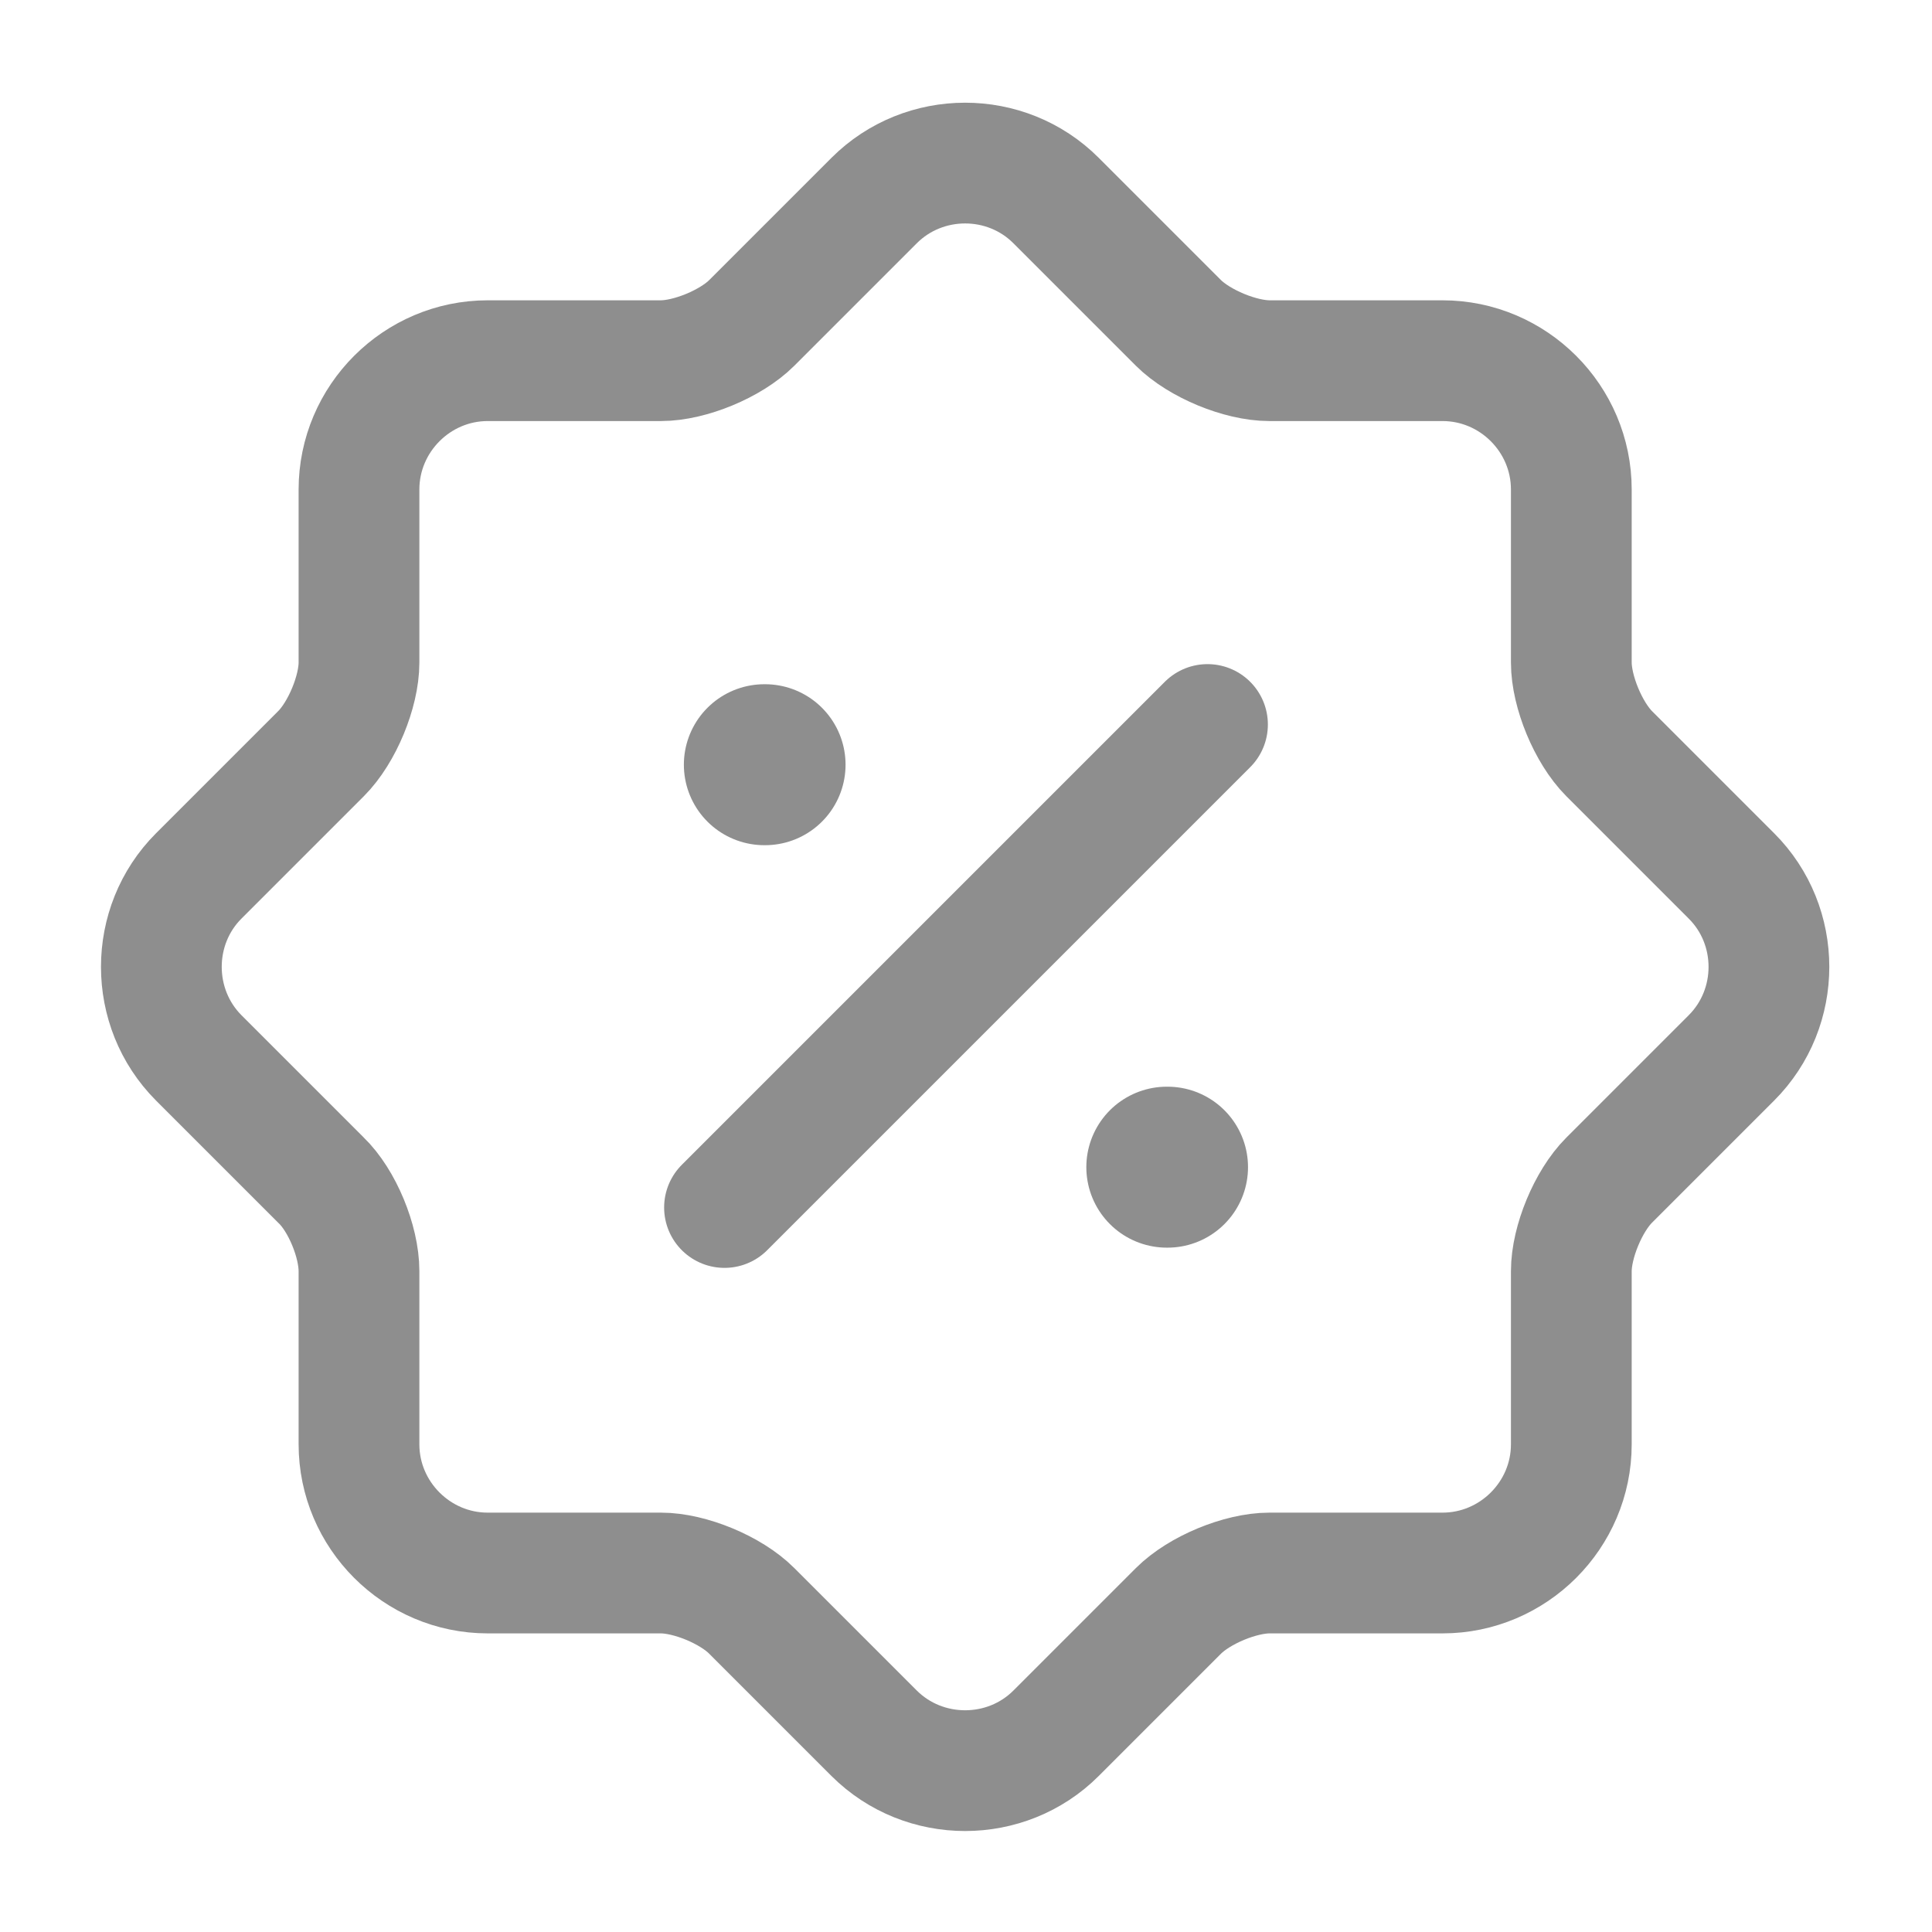
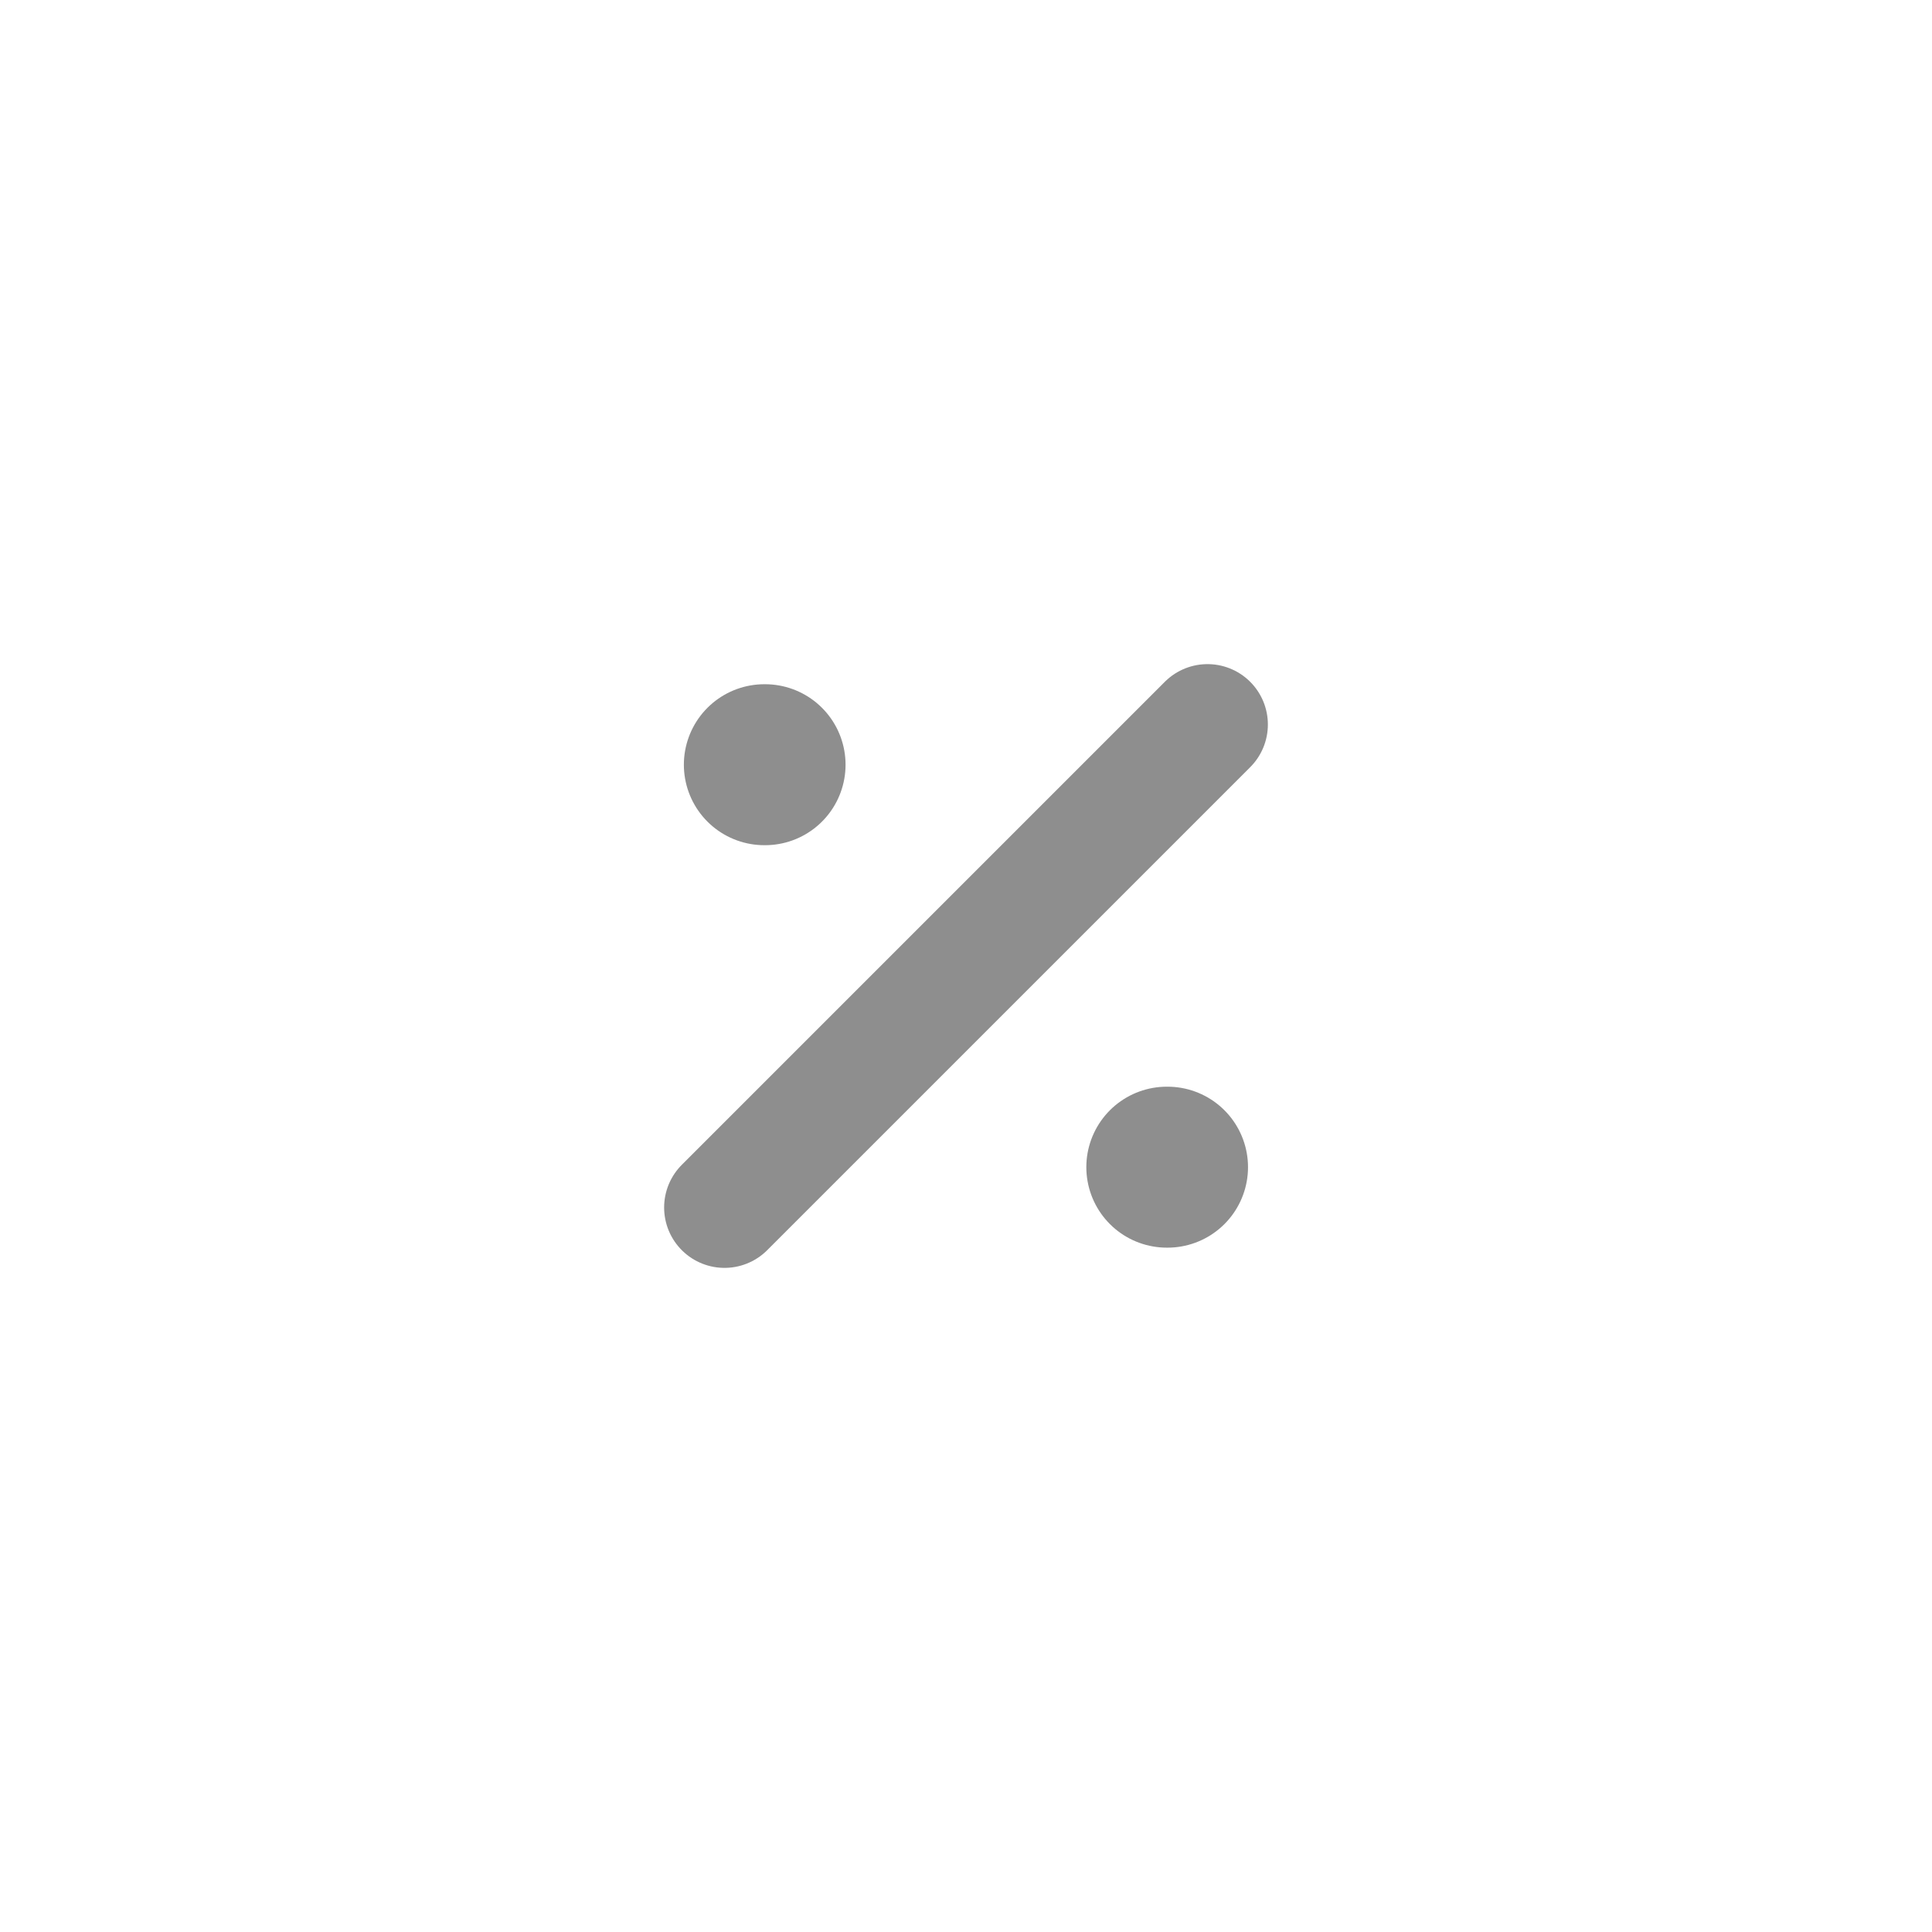
<svg xmlns="http://www.w3.org/2000/svg" width="16" height="16" viewBox="0 0 16 16" fill="none">
-   <path d="M2.659 9.774L1.646 8.761C1.233 8.347 1.233 7.667 1.646 7.254L2.659 6.241C2.833 6.067 2.973 5.727 2.973 5.487V4.054C2.973 3.467 3.453 2.987 4.039 2.987H5.473C5.713 2.987 6.053 2.847 6.226 2.674L7.239 1.661C7.653 1.247 8.333 1.247 8.746 1.661L9.759 2.674C9.933 2.847 10.273 2.987 10.513 2.987H11.946C12.533 2.987 13.013 3.467 13.013 4.054V5.487C13.013 5.727 13.153 6.067 13.326 6.241L14.339 7.254C14.753 7.667 14.753 8.347 14.339 8.761L13.326 9.774C13.153 9.947 13.013 10.287 13.013 10.527V11.961C13.013 12.547 12.533 13.027 11.946 13.027H10.513C10.273 13.027 9.933 13.167 9.759 13.341L8.746 14.354C8.333 14.767 7.653 14.767 7.239 14.354L6.226 13.341C6.053 13.167 5.713 13.027 5.473 13.027H4.039C3.453 13.027 2.973 12.547 2.973 11.961V10.527C2.973 10.281 2.833 9.941 2.659 9.774Z" stroke="#8E8E8E" stroke-linecap="round" stroke-linejoin="round" />
  <path d="M6 10L10 6" stroke="#8E8E8E" stroke-linecap="round" stroke-linejoin="round" />
  <path d="M9.663 9.666H9.669" stroke="#8E8E8E" stroke-width="1.333" stroke-linecap="round" stroke-linejoin="round" />
  <path d="M6.33 6.333H6.336" stroke="#8E8E8E" stroke-width="1.333" stroke-linecap="round" stroke-linejoin="round" />
</svg>